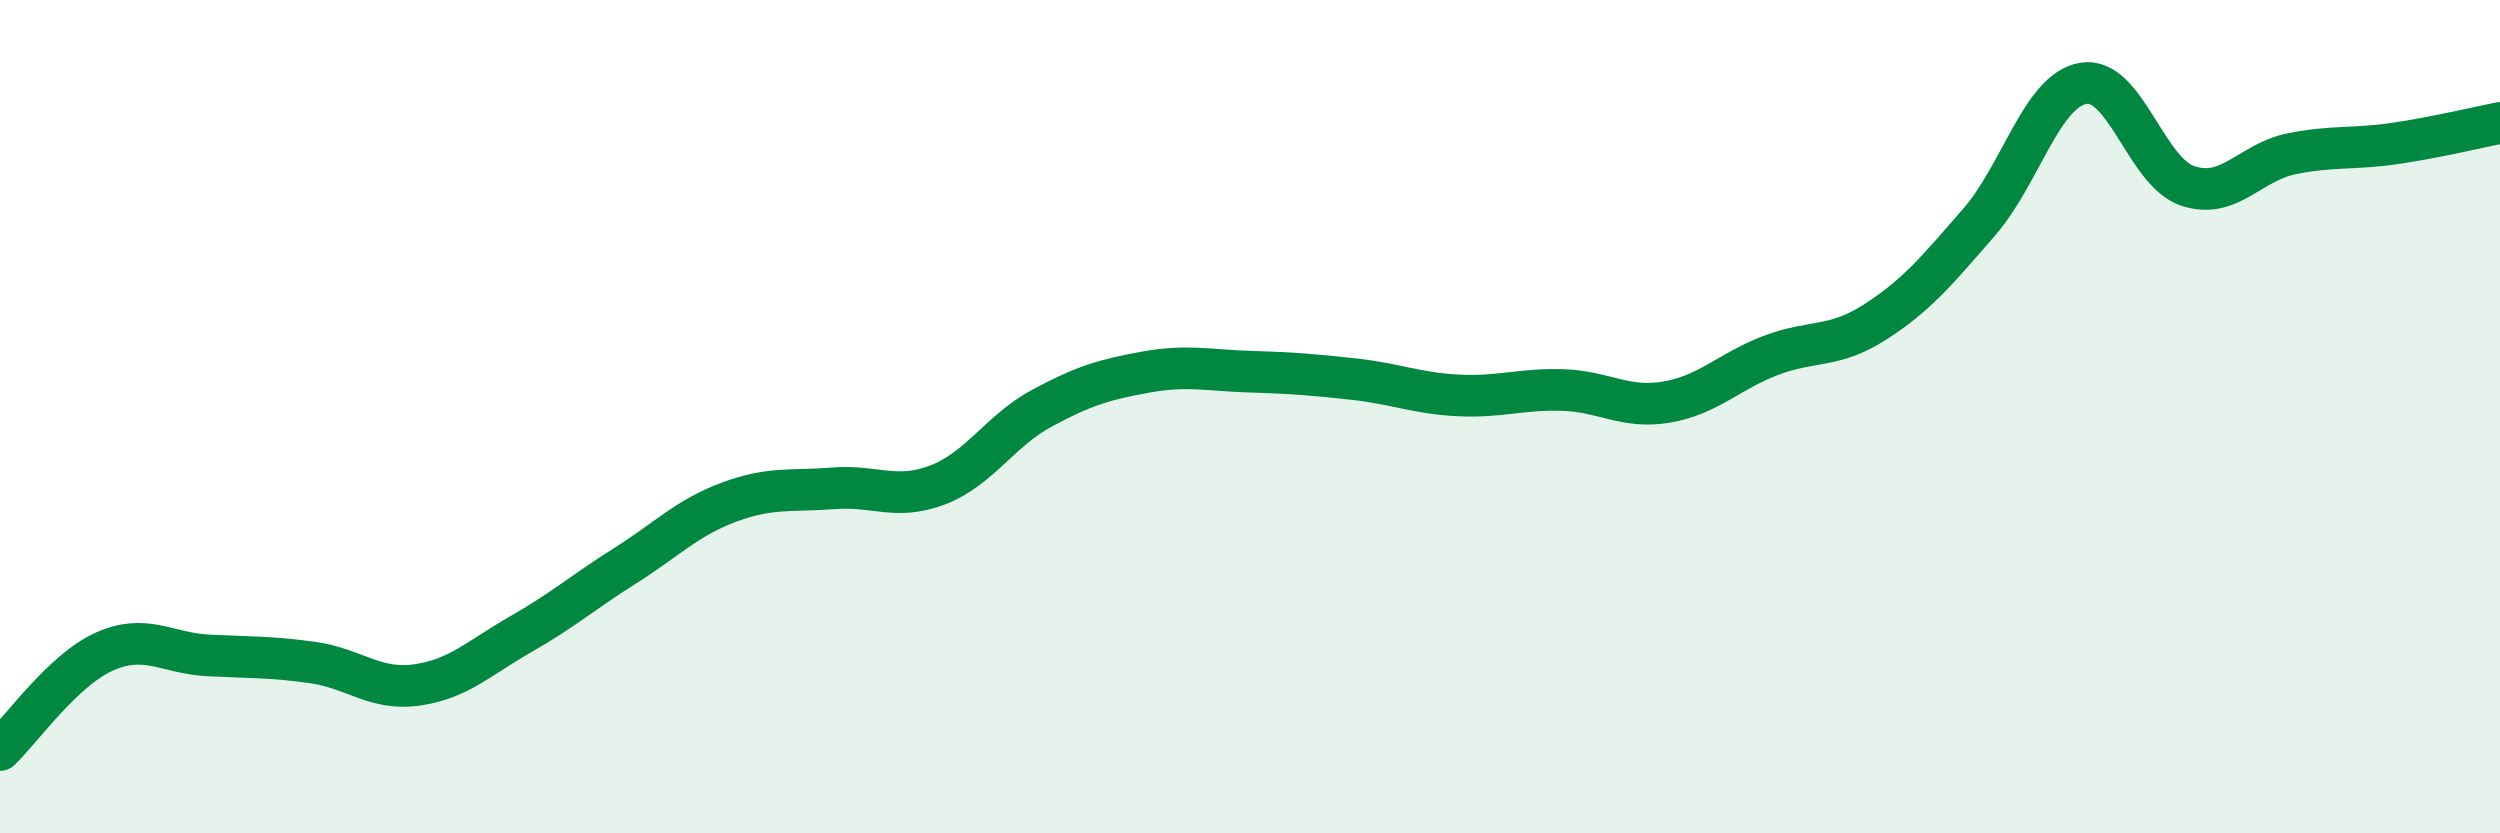
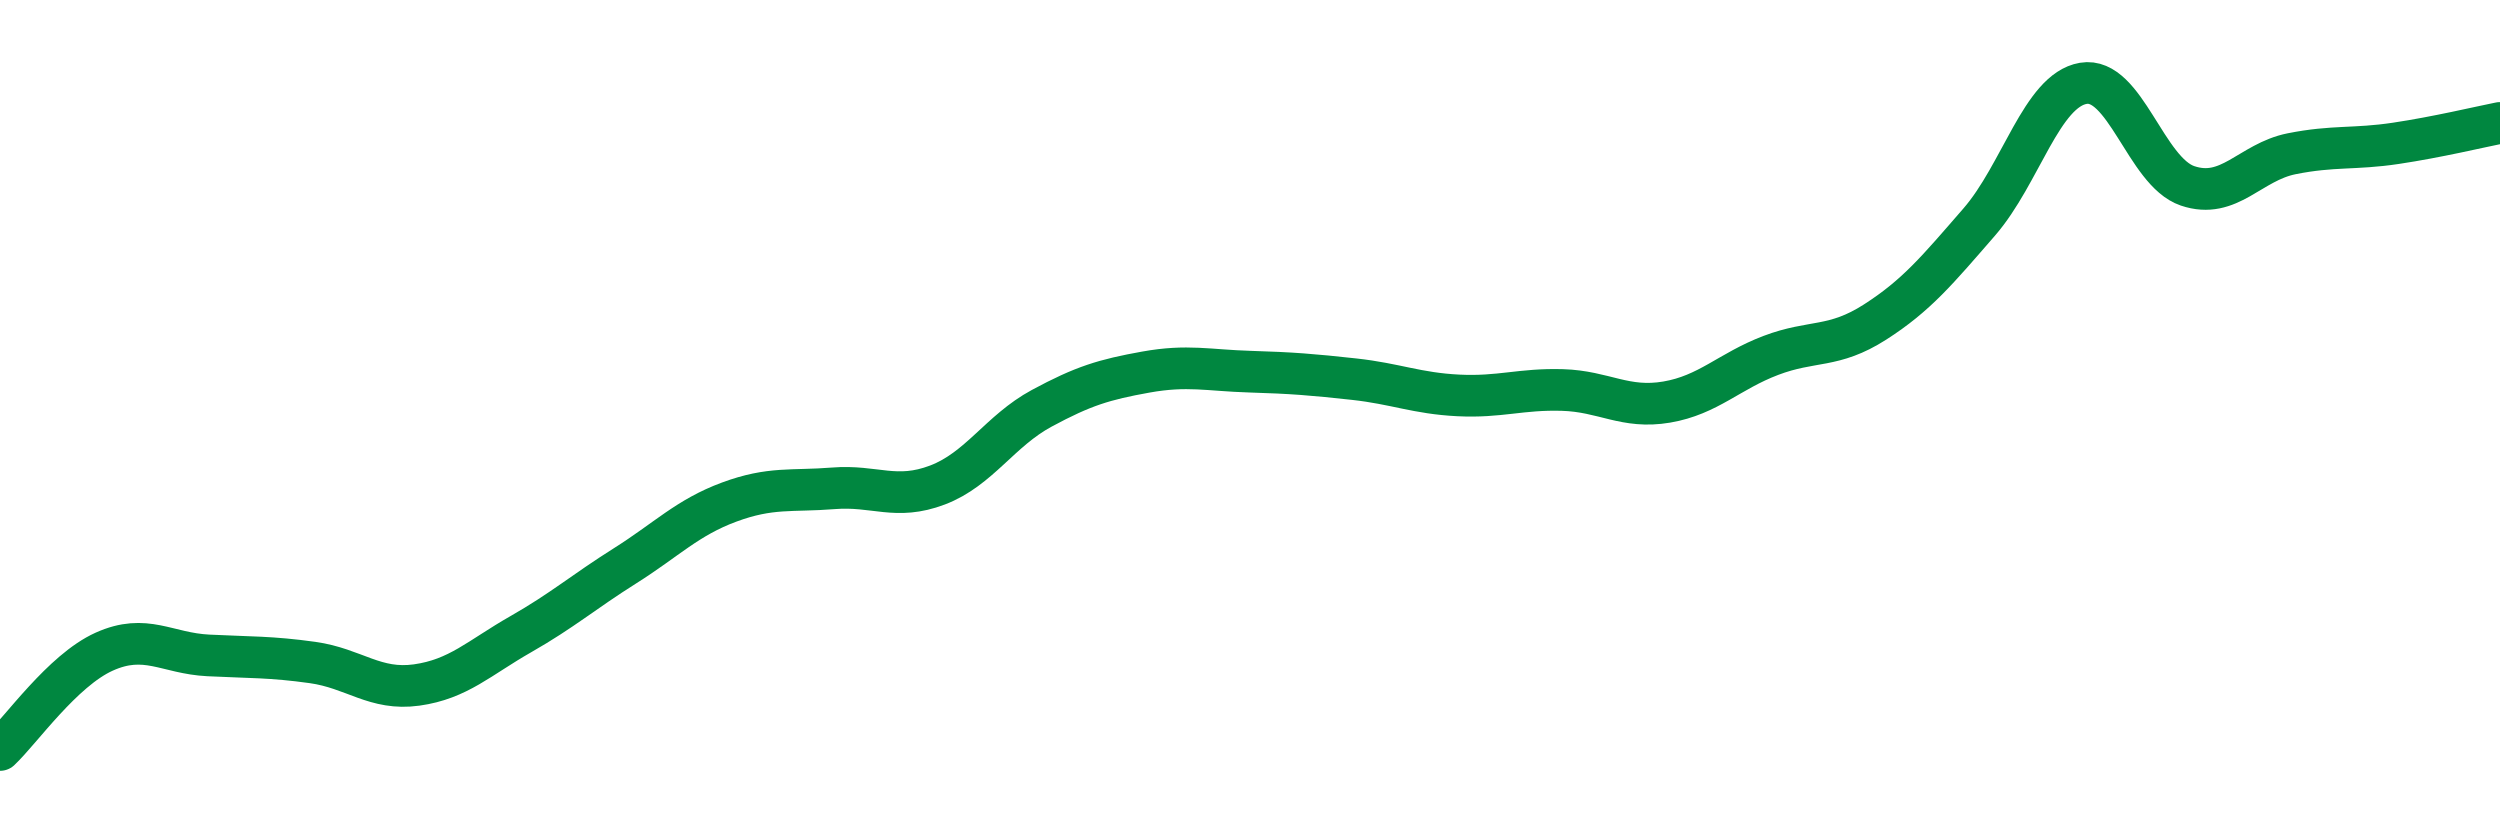
<svg xmlns="http://www.w3.org/2000/svg" width="60" height="20" viewBox="0 0 60 20">
-   <path d="M 0,18 C 0.5,17.53 1.5,16.09 2.5,15.64 C 3.5,15.19 4,15.68 5,15.73 C 6,15.78 6.5,15.76 7.5,15.9 C 8.5,16.04 9,16.58 10,16.44 C 11,16.3 11.5,15.79 12.5,15.22 C 13.5,14.65 14,14.21 15,13.58 C 16,12.95 16.5,12.42 17.5,12.05 C 18.5,11.68 19,11.8 20,11.72 C 21,11.64 21.5,12.02 22.5,11.64 C 23.5,11.26 24,10.34 25,9.8 C 26,9.26 26.5,9.11 27.5,8.93 C 28.5,8.75 29,8.89 30,8.92 C 31,8.95 31.5,8.99 32.5,9.1 C 33.5,9.21 34,9.44 35,9.49 C 36,9.54 36.5,9.33 37.5,9.36 C 38.5,9.39 39,9.82 40,9.65 C 41,9.48 41.5,8.91 42.5,8.53 C 43.5,8.15 44,8.37 45,7.73 C 46,7.09 46.5,6.48 47.5,5.33 C 48.5,4.18 49,2.17 50,2 C 51,1.83 51.5,4.12 52.5,4.46 C 53.5,4.8 54,3.89 55,3.69 C 56,3.49 56.5,3.59 57.5,3.44 C 58.5,3.29 59.5,3.05 60,2.95L60 20L0 20Z" fill="#008740" opacity="0.1" stroke-linecap="round" stroke-linejoin="round" />
  <path d="M 0,18 C 0.5,17.53 1.5,16.09 2.5,15.64 C 3.5,15.19 4,15.68 5,15.73 C 6,15.78 6.5,15.76 7.5,15.9 C 8.5,16.04 9,16.58 10,16.44 C 11,16.3 11.5,15.79 12.5,15.22 C 13.5,14.65 14,14.21 15,13.58 C 16,12.95 16.5,12.42 17.5,12.05 C 18.5,11.68 19,11.8 20,11.72 C 21,11.64 21.5,12.02 22.5,11.64 C 23.5,11.26 24,10.34 25,9.8 C 26,9.26 26.5,9.11 27.5,8.93 C 28.5,8.75 29,8.89 30,8.92 C 31,8.95 31.5,8.99 32.5,9.1 C 33.5,9.21 34,9.44 35,9.49 C 36,9.54 36.5,9.33 37.5,9.36 C 38.5,9.39 39,9.82 40,9.65 C 41,9.48 41.5,8.91 42.5,8.53 C 43.5,8.15 44,8.37 45,7.73 C 46,7.09 46.5,6.48 47.5,5.33 C 48.5,4.18 49,2.17 50,2 C 51,1.83 51.5,4.12 52.5,4.46 C 53.5,4.8 54,3.89 55,3.69 C 56,3.49 56.5,3.59 57.5,3.44 C 58.5,3.29 59.5,3.05 60,2.95" stroke="#008740" stroke-width="1" fill="none" stroke-linecap="round" stroke-linejoin="round" />
</svg>